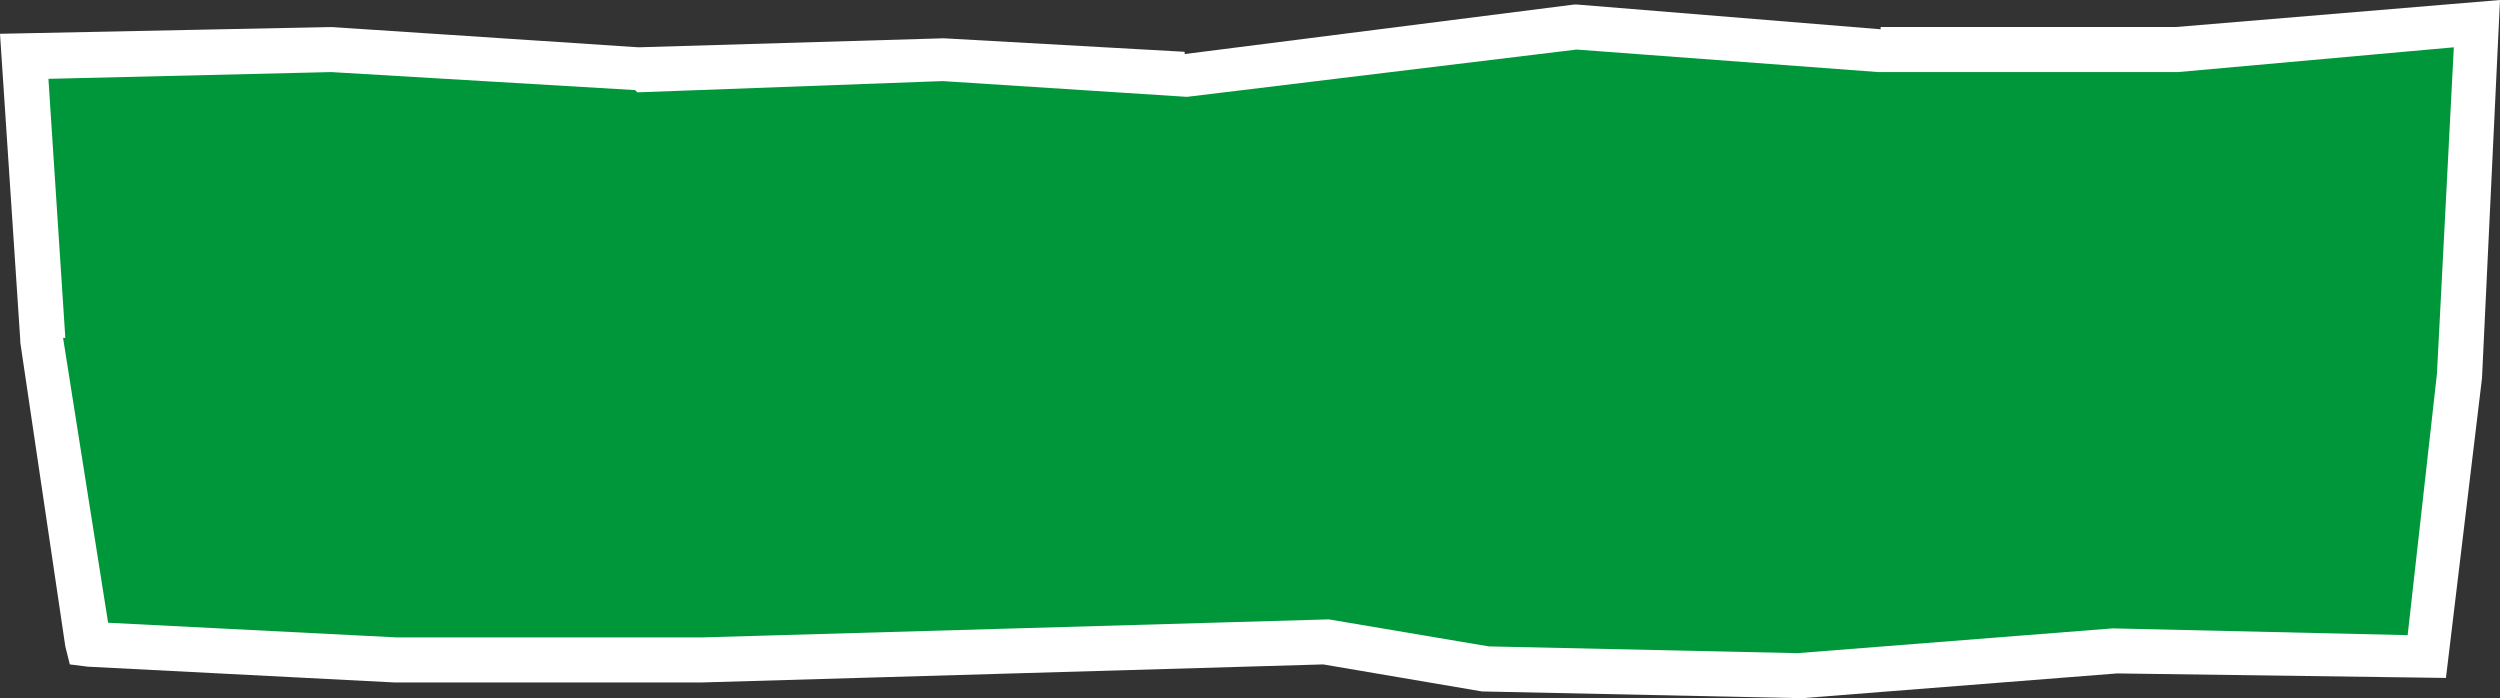
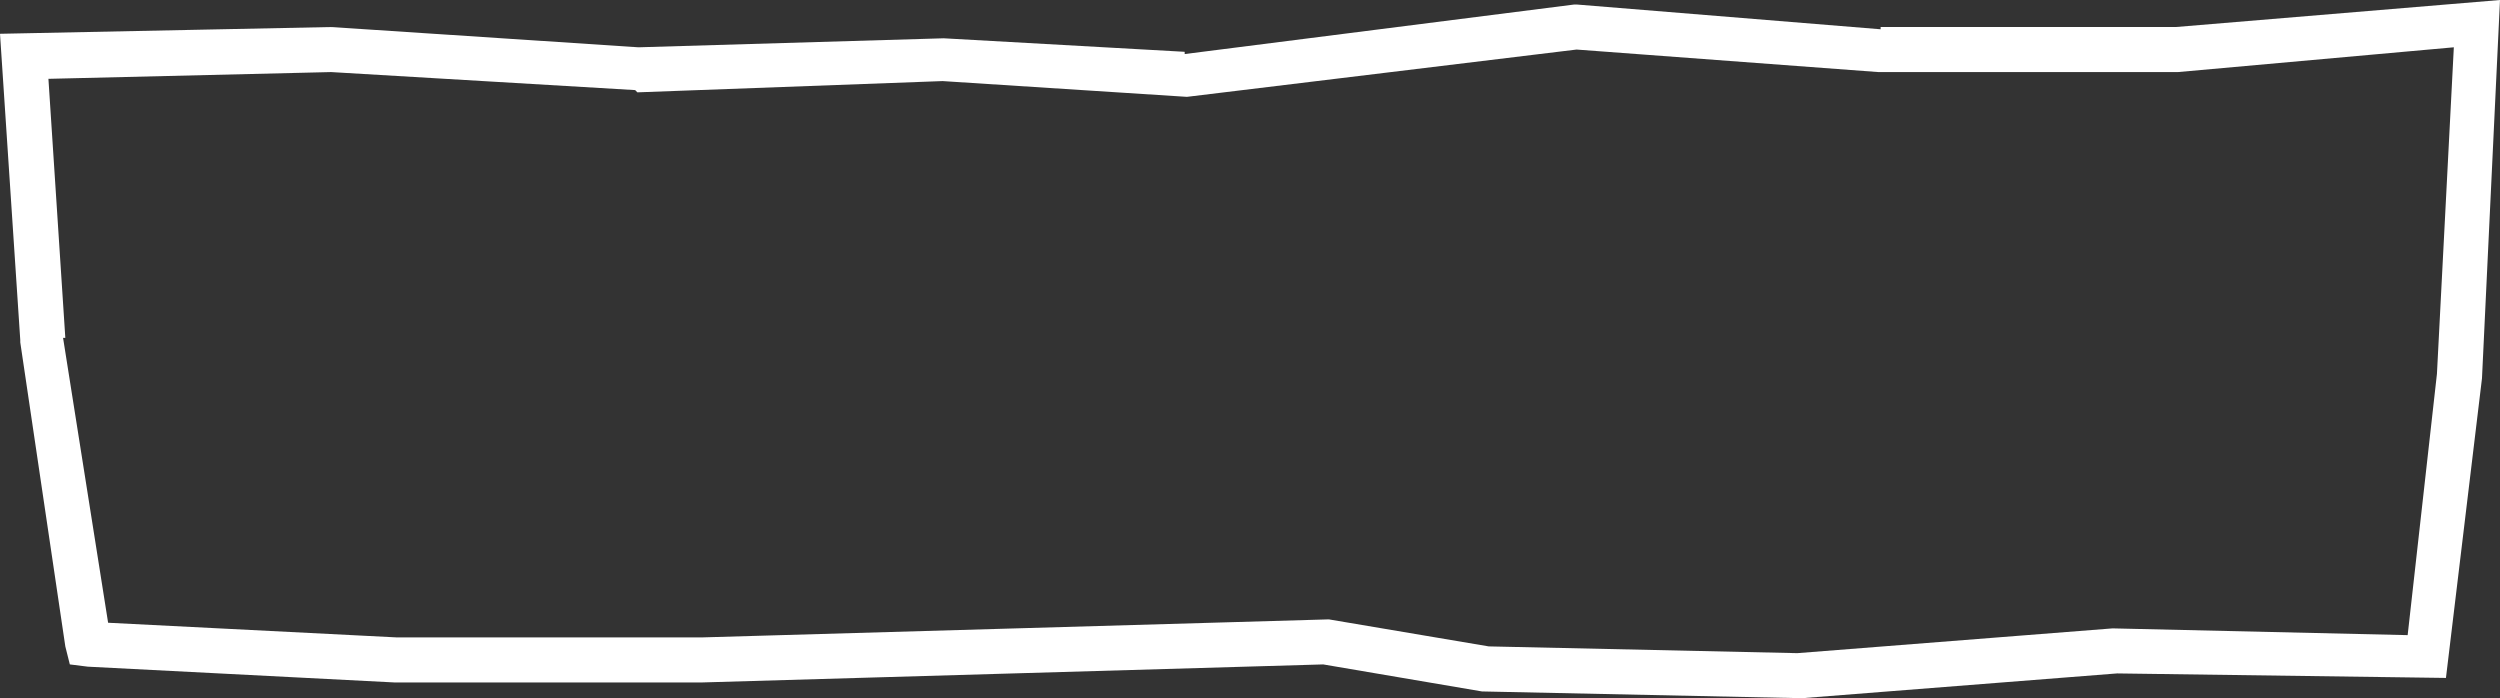
<svg xmlns="http://www.w3.org/2000/svg" height="31.0px" width="111.0px">
  <rect width="100%" height="100%" fill="#333333" stroke="none" />
  <g transform="matrix(1.0, 0.0, 0.0, 1.0, 0.0, 0.0)">
-     <path d="M109.9 1.0 L109.2 16.7 107.7 29.1 93.9 28.9 79.9 30.0 65.9 29.7 58.9 28.5 31.2 29.3 17.6 29.3 3.9 28.6 1.9 15.0 1.1 2.5 14.7 2.2 28.3 3.1 41.9 2.7 52.5 3.3 70.0 1.2 83.5 2.2 96.7 2.2 109.9 1.0" fill="#00973a" fill-rule="evenodd" stroke="none" />
    <path d="M108.2 16.6 L108.95 2.1 96.7 3.2 83.4 3.2 70.0 2.2 52.7 4.3 41.85 3.6 28.3 4.1 28.2 4.0 14.7 3.2 2.15 3.5 2.9 15.0 2.8 15.0 4.8 27.65 17.6 28.3 31.2 28.3 59.0 27.5 66.1 28.7 79.8 29.0 93.8 27.9 106.9 28.2 108.2 16.6 M111.0 0.0 L110.2 16.8 108.6 30.1 94.0 29.9 80.0 31.0 65.8 30.7 58.75 29.5 31.2 30.3 17.5 30.3 3.9 29.6 3.1 29.5 2.9 28.7 0.9 15.2 0.9 15.1 0.0 1.5 14.7 1.2 28.35 2.1 41.9 1.7 52.6 2.3 52.6 2.4 69.9 0.2 70.0 0.2 83.5 1.3 83.5 1.2 96.6 1.2 111.0 0.0" fill="#ffffff" fill-rule="evenodd" stroke="none" />
  </g>
</svg>